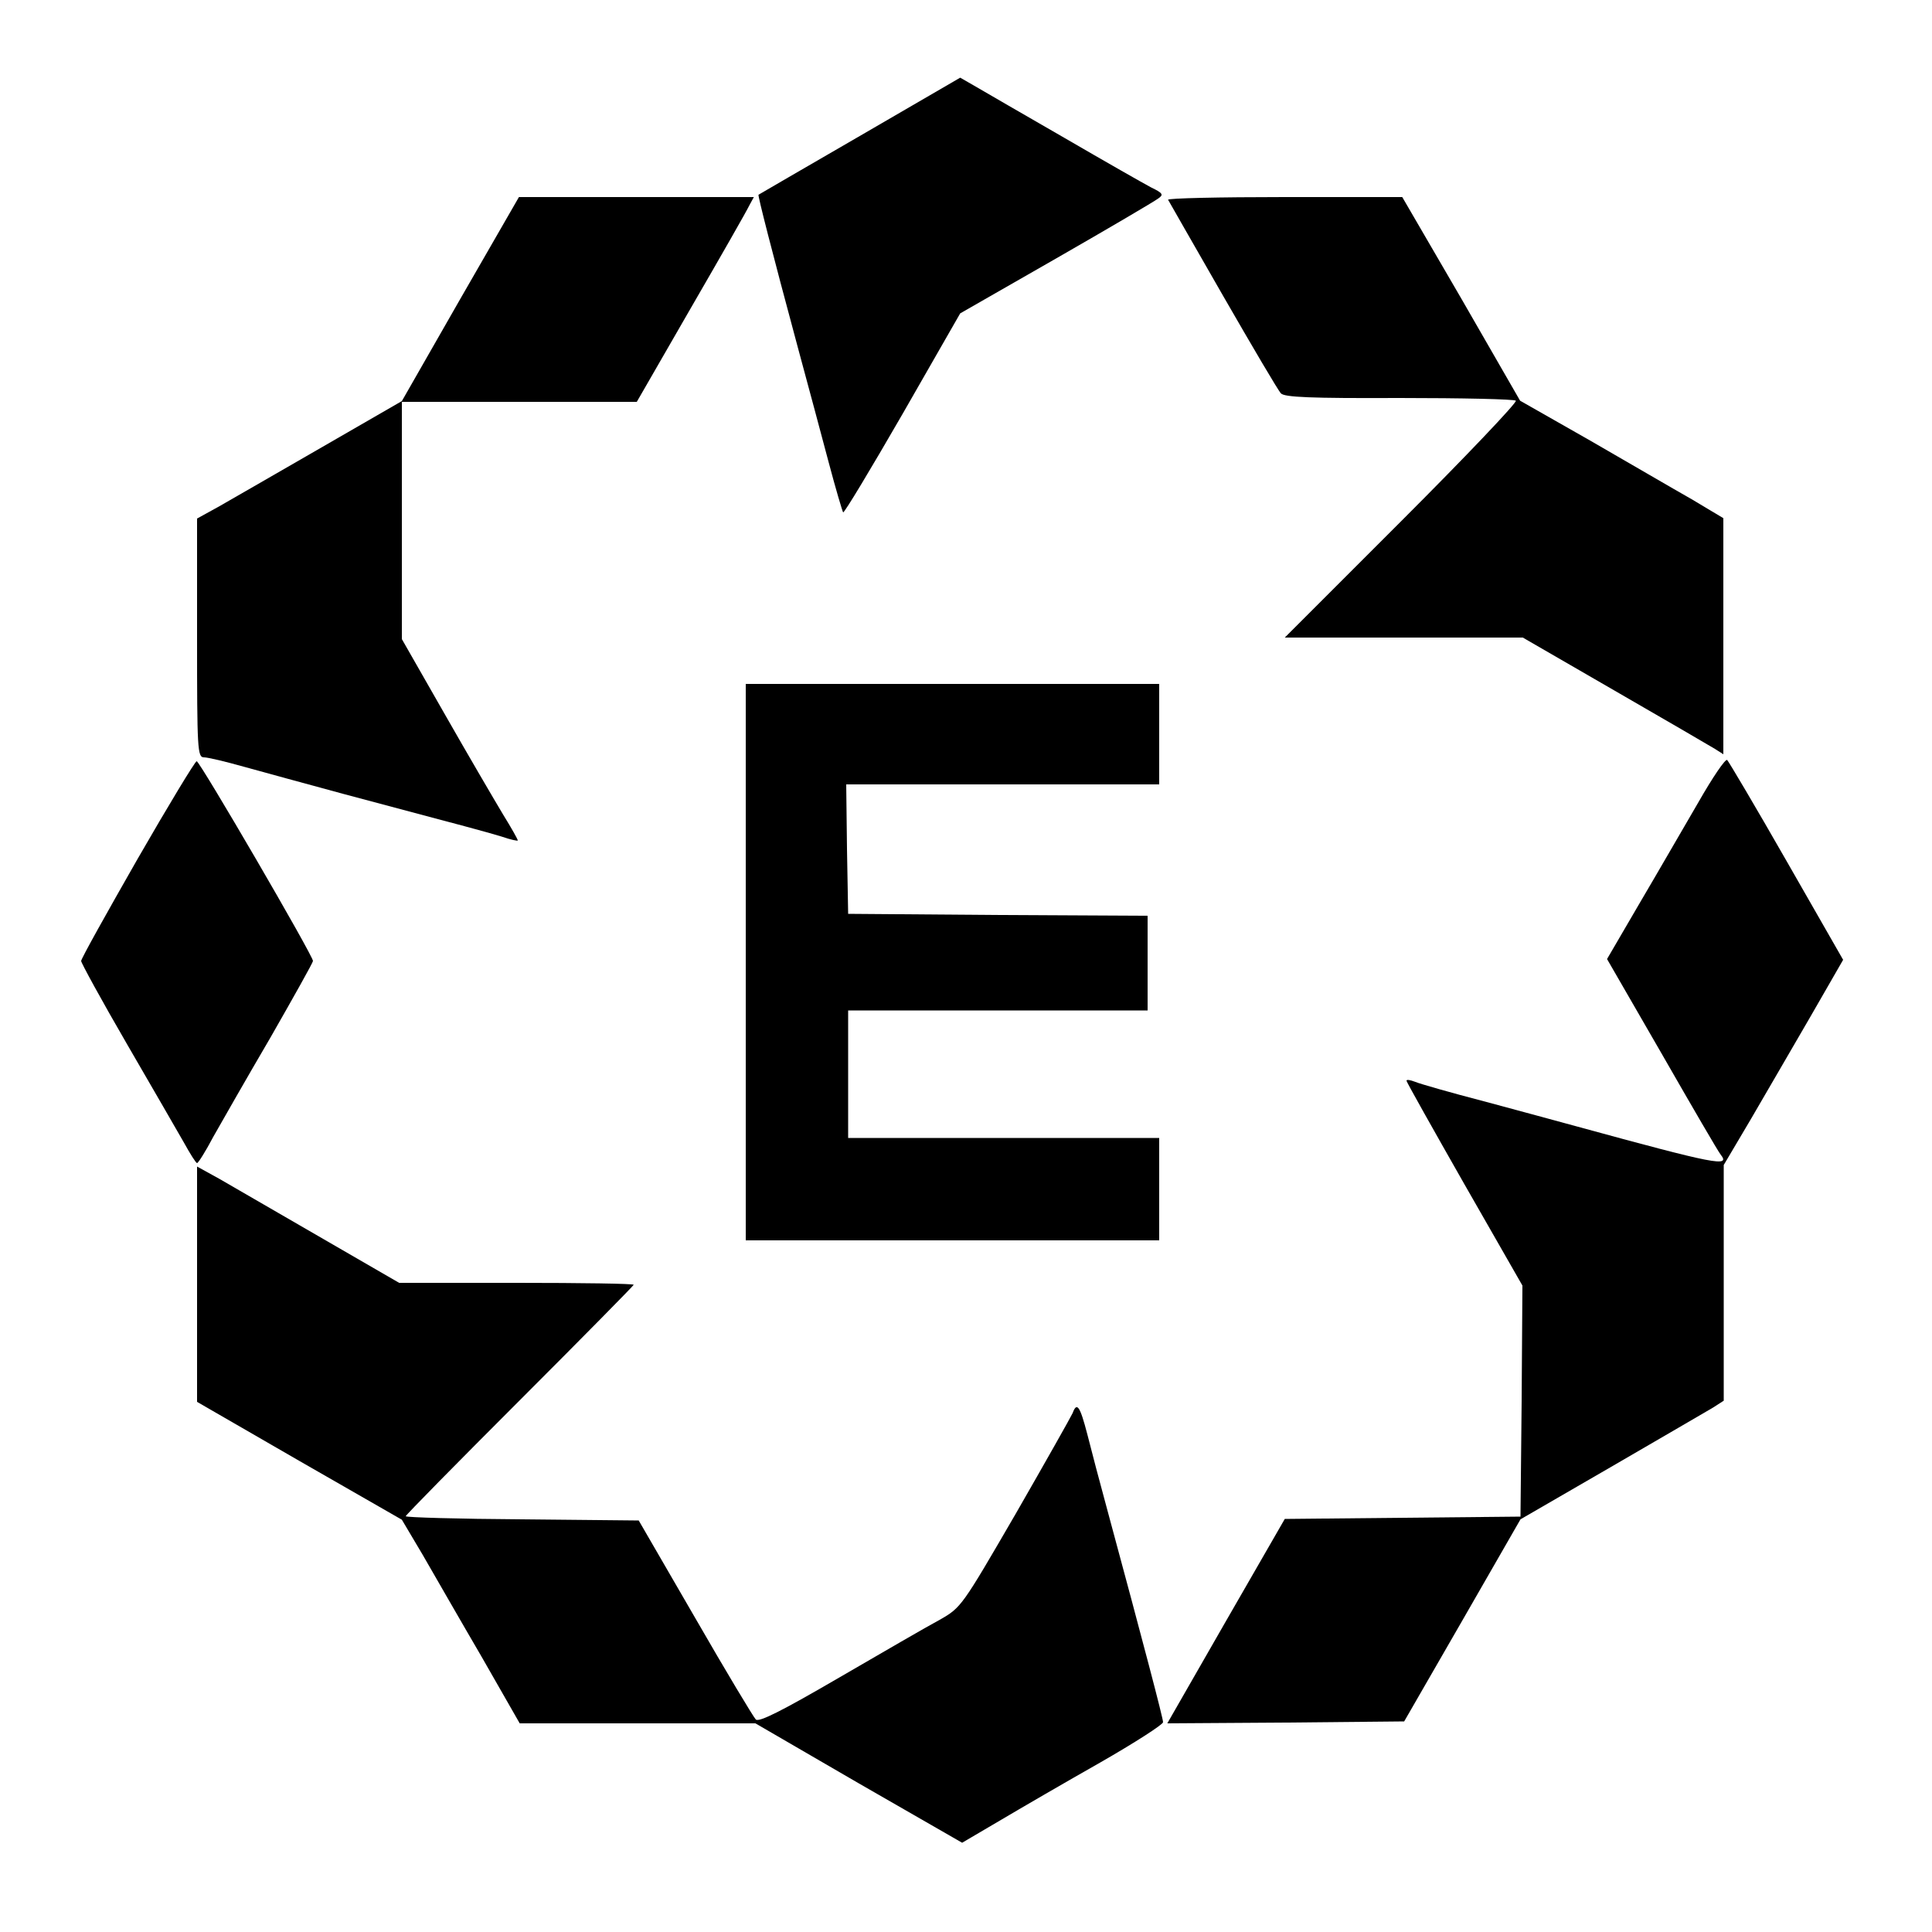
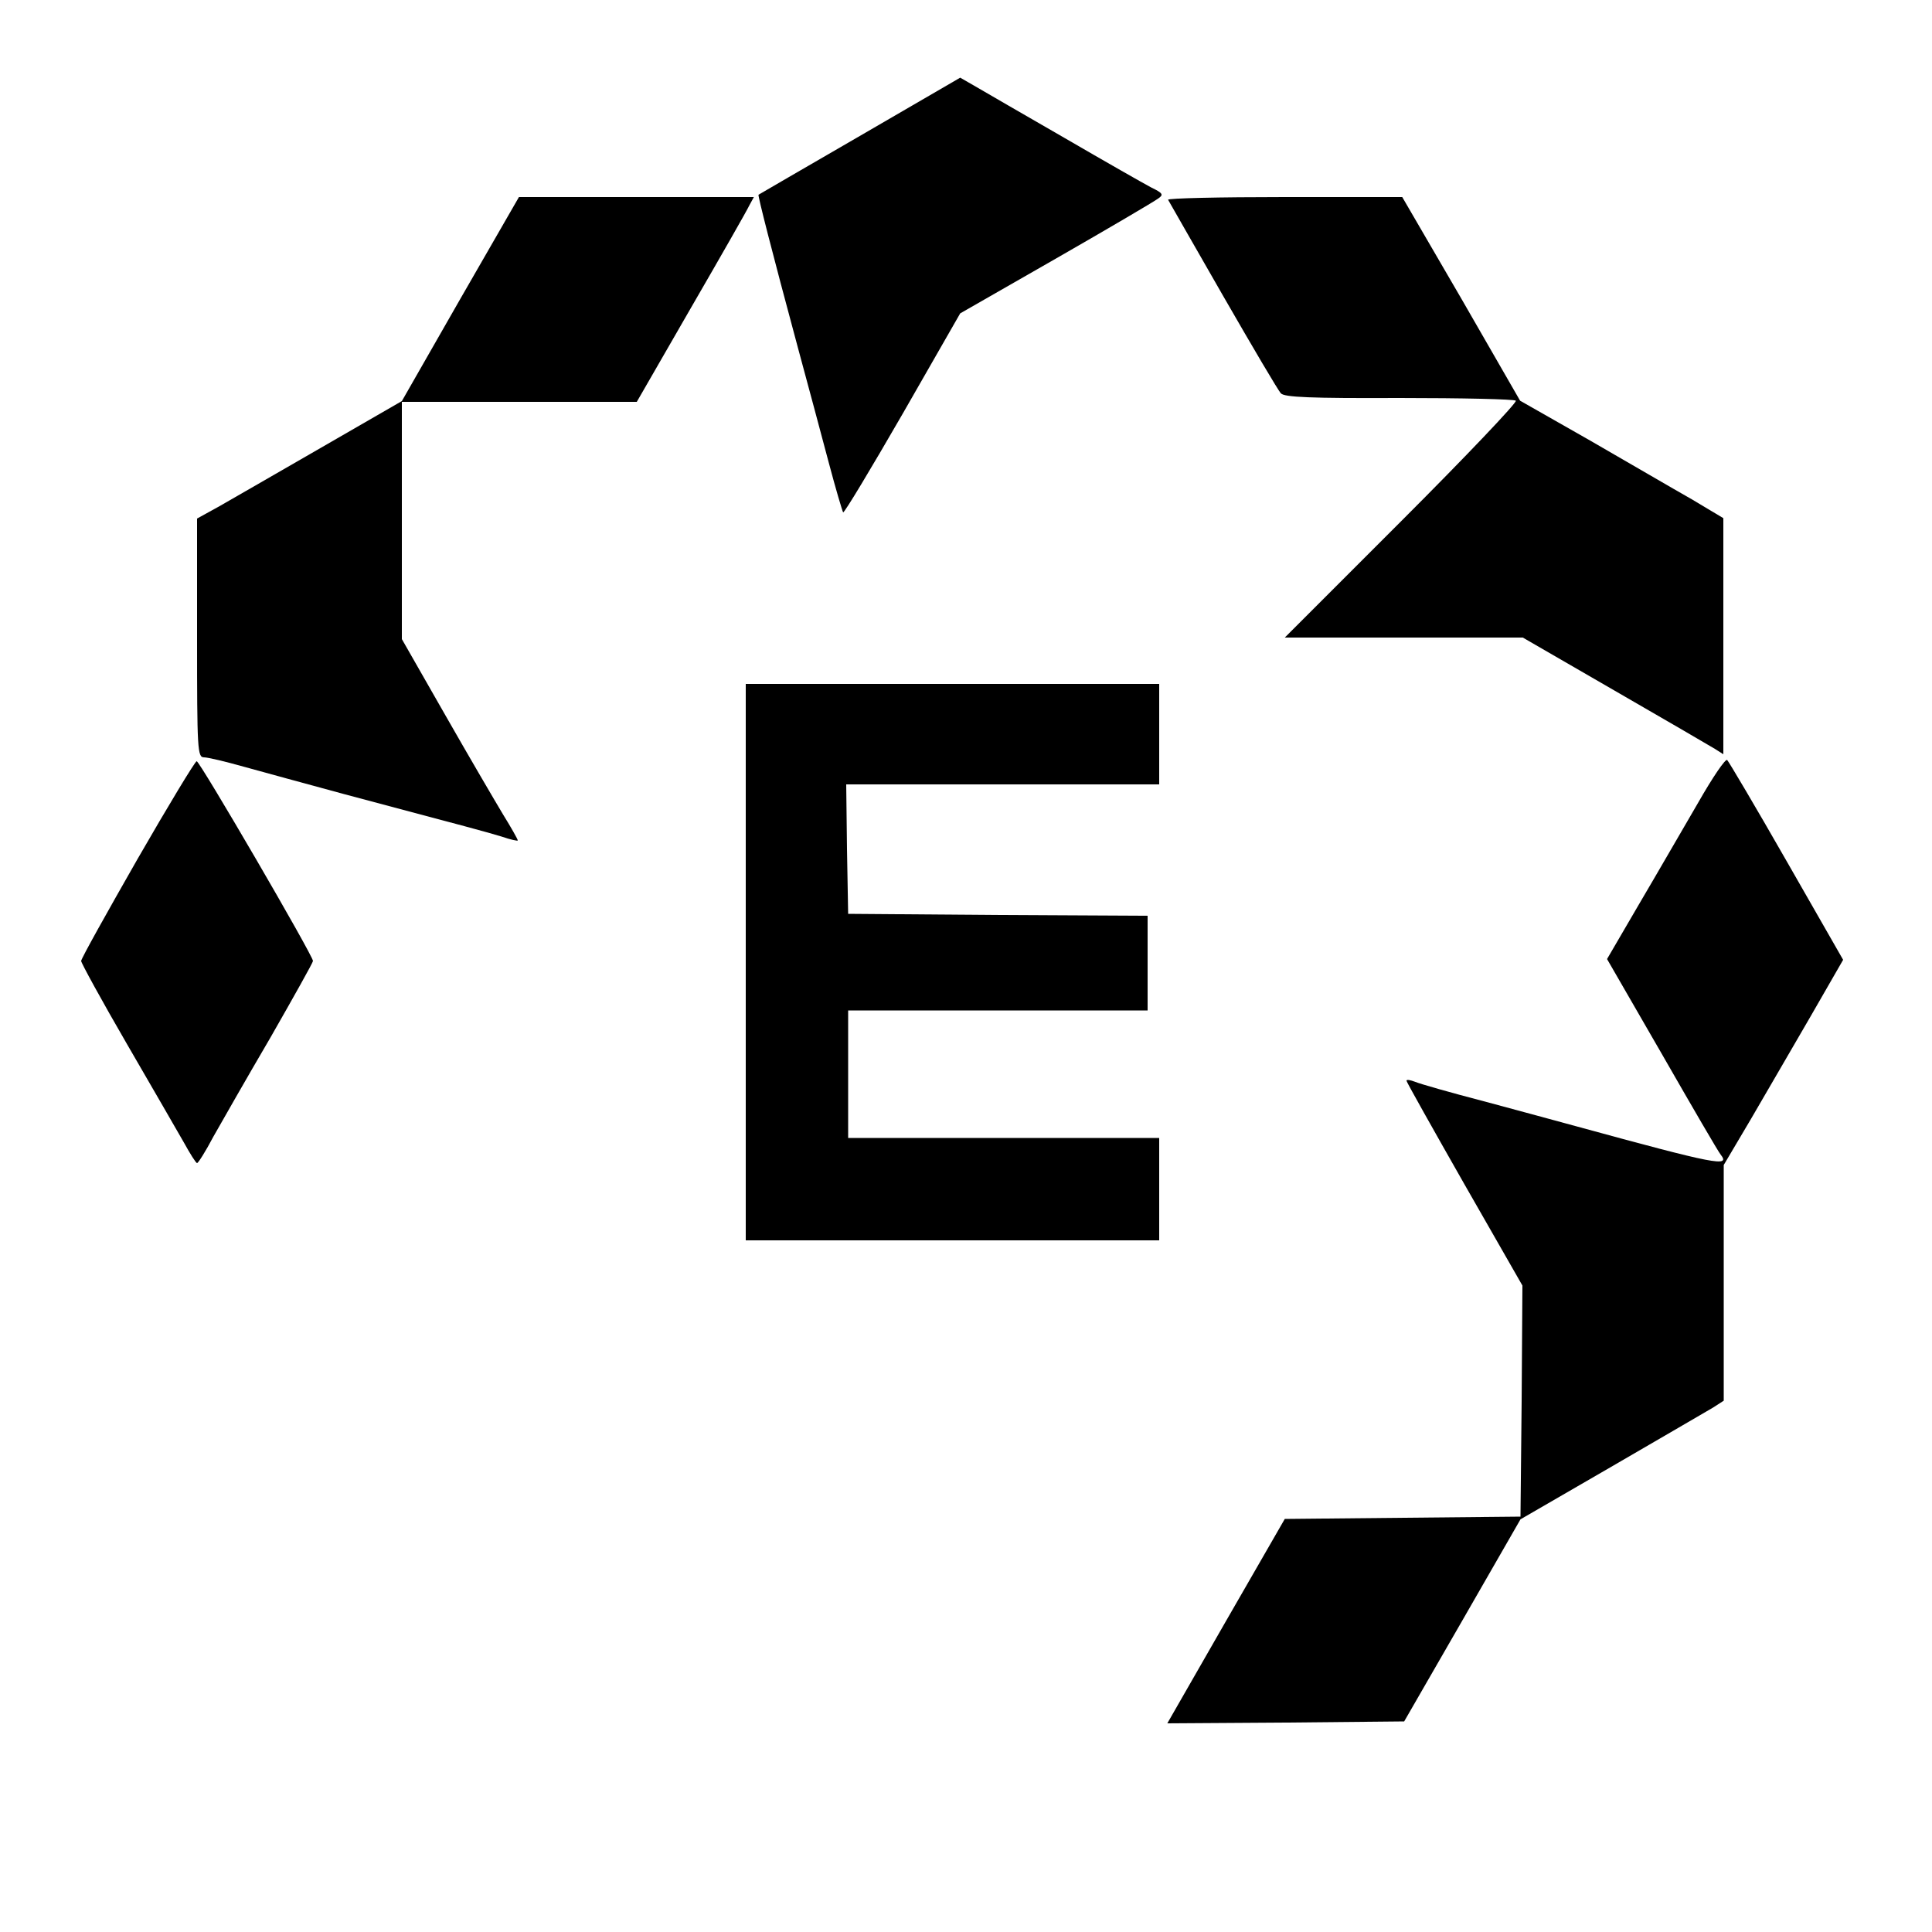
<svg xmlns="http://www.w3.org/2000/svg" version="1.0" width="500pt" height="500pt" viewBox="0 0 500 500" preserveAspectRatio="xMidYMid meet">
  <g transform="translate(0,500) scale(0.1,-0.1)" fill="#000000" stroke="none">
    <path d="M2225 4648 c-143 -83 -261 -151 -262 -152 -2 -2 33 -140 102 -396 26 -96 62 -230 80 -298 18 -68 35 -125 37 -128 3 -2 72 113 154 255 l149 260 248 142 c136 78 255 148 264 155 15 10 13 14 -18 29 -19 10 -119 67 -224 128 -104 60 -208 120 -230 133 l-40 23 -260 -151z" />
    <path d="M1191 4226 l-151 -264 -208 -120 c-114 -66 -233 -134 -264 -152 l-58 -32 0 -309 c0 -290 1 -309 18 -309 10 0 56 -11 102 -24 47 -13 164 -45 260 -71 331 -88 365 -97 408 -110 23 -8 42 -12 42 -10 0 3 -17 33 -38 67 -21 35 -89 151 -150 258 l-112 196 0 307 0 307 304 0 304 0 140 243 c77 133 145 252 151 265 l12 22 -304 0 -304 0 -152 -264z" />
    <path d="M3023 4483 c3 -5 66 -116 142 -248 76 -132 143 -246 150 -253 9 -10 76 -13 306 -12 163 0 298 -3 302 -7 4 -4 -128 -143 -295 -310 l-303 -303 308 0 308 0 237 -137 c130 -75 247 -143 260 -151 l22 -14 0 305 0 306 -82 49 c-46 26 -164 95 -263 152 l-181 103 -152 264 -153 263 -305 0 c-168 0 -303 -3 -301 -7z" />
    <path d="M1930 2510 l0 -720 535 0 535 0 0 133 0 132 -402 0 -403 0 0 165 0 165 388 0 387 0 0 122 0 123 -387 2 -388 3 -3 168 -2 167 405 0 405 0 0 130 0 130 -535 0 -535 0 0 -720z" />
    <path d="M4395 2923 c-38 -65 -106 -183 -152 -261 l-84 -144 142 -246 c78 -136 146 -253 152 -260 26 -33 -11 -26 -373 73 -47 13 -155 42 -240 65 -85 22 -165 45 -177 50 -13 5 -23 7 -23 3 0 -3 68 -124 150 -268 l150 -262 -2 -299 -3 -299 -305 -3 -305 -3 -152 -264 -152 -265 307 2 306 3 151 262 150 261 235 136 c129 75 248 144 263 153 l28 18 0 305 0 305 71 120 c38 66 108 185 154 265 l84 146 -146 255 c-80 140 -150 258 -154 262 -4 5 -38 -45 -75 -110z" />
    <path d="M356 2777 c-80 -140 -146 -258 -146 -264 0 -5 53 -102 118 -214 65 -112 132 -228 148 -256 16 -29 31 -53 34 -53 3 0 22 30 42 68 21 37 87 153 148 257 60 105 110 194 110 198 0 14 -293 517 -301 517 -4 0 -73 -114 -153 -253z" />
-     <path d="M510 1677 l0 -305 265 -153 265 -152 54 -91 c29 -50 97 -169 152 -263 l99 -173 305 0 305 0 267 -155 268 -154 97 57 c54 32 171 100 261 151 89 51 162 98 162 104 0 10 -49 197 -145 552 -18 66 -41 153 -51 193 -19 73 -27 85 -38 55 -4 -9 -70 -126 -147 -260 -140 -241 -141 -243 -197 -275 -32 -17 -149 -85 -261 -150 -146 -85 -207 -116 -215 -108 -6 6 -77 124 -157 263 l-146 252 -301 3 c-166 1 -302 5 -302 8 0 3 133 138 295 300 162 162 295 297 295 299 0 3 -136 5 -303 5 l-304 0 -204 118 c-112 65 -230 133 -261 151 l-58 32 0 -304z" />
  </g>
</svg>